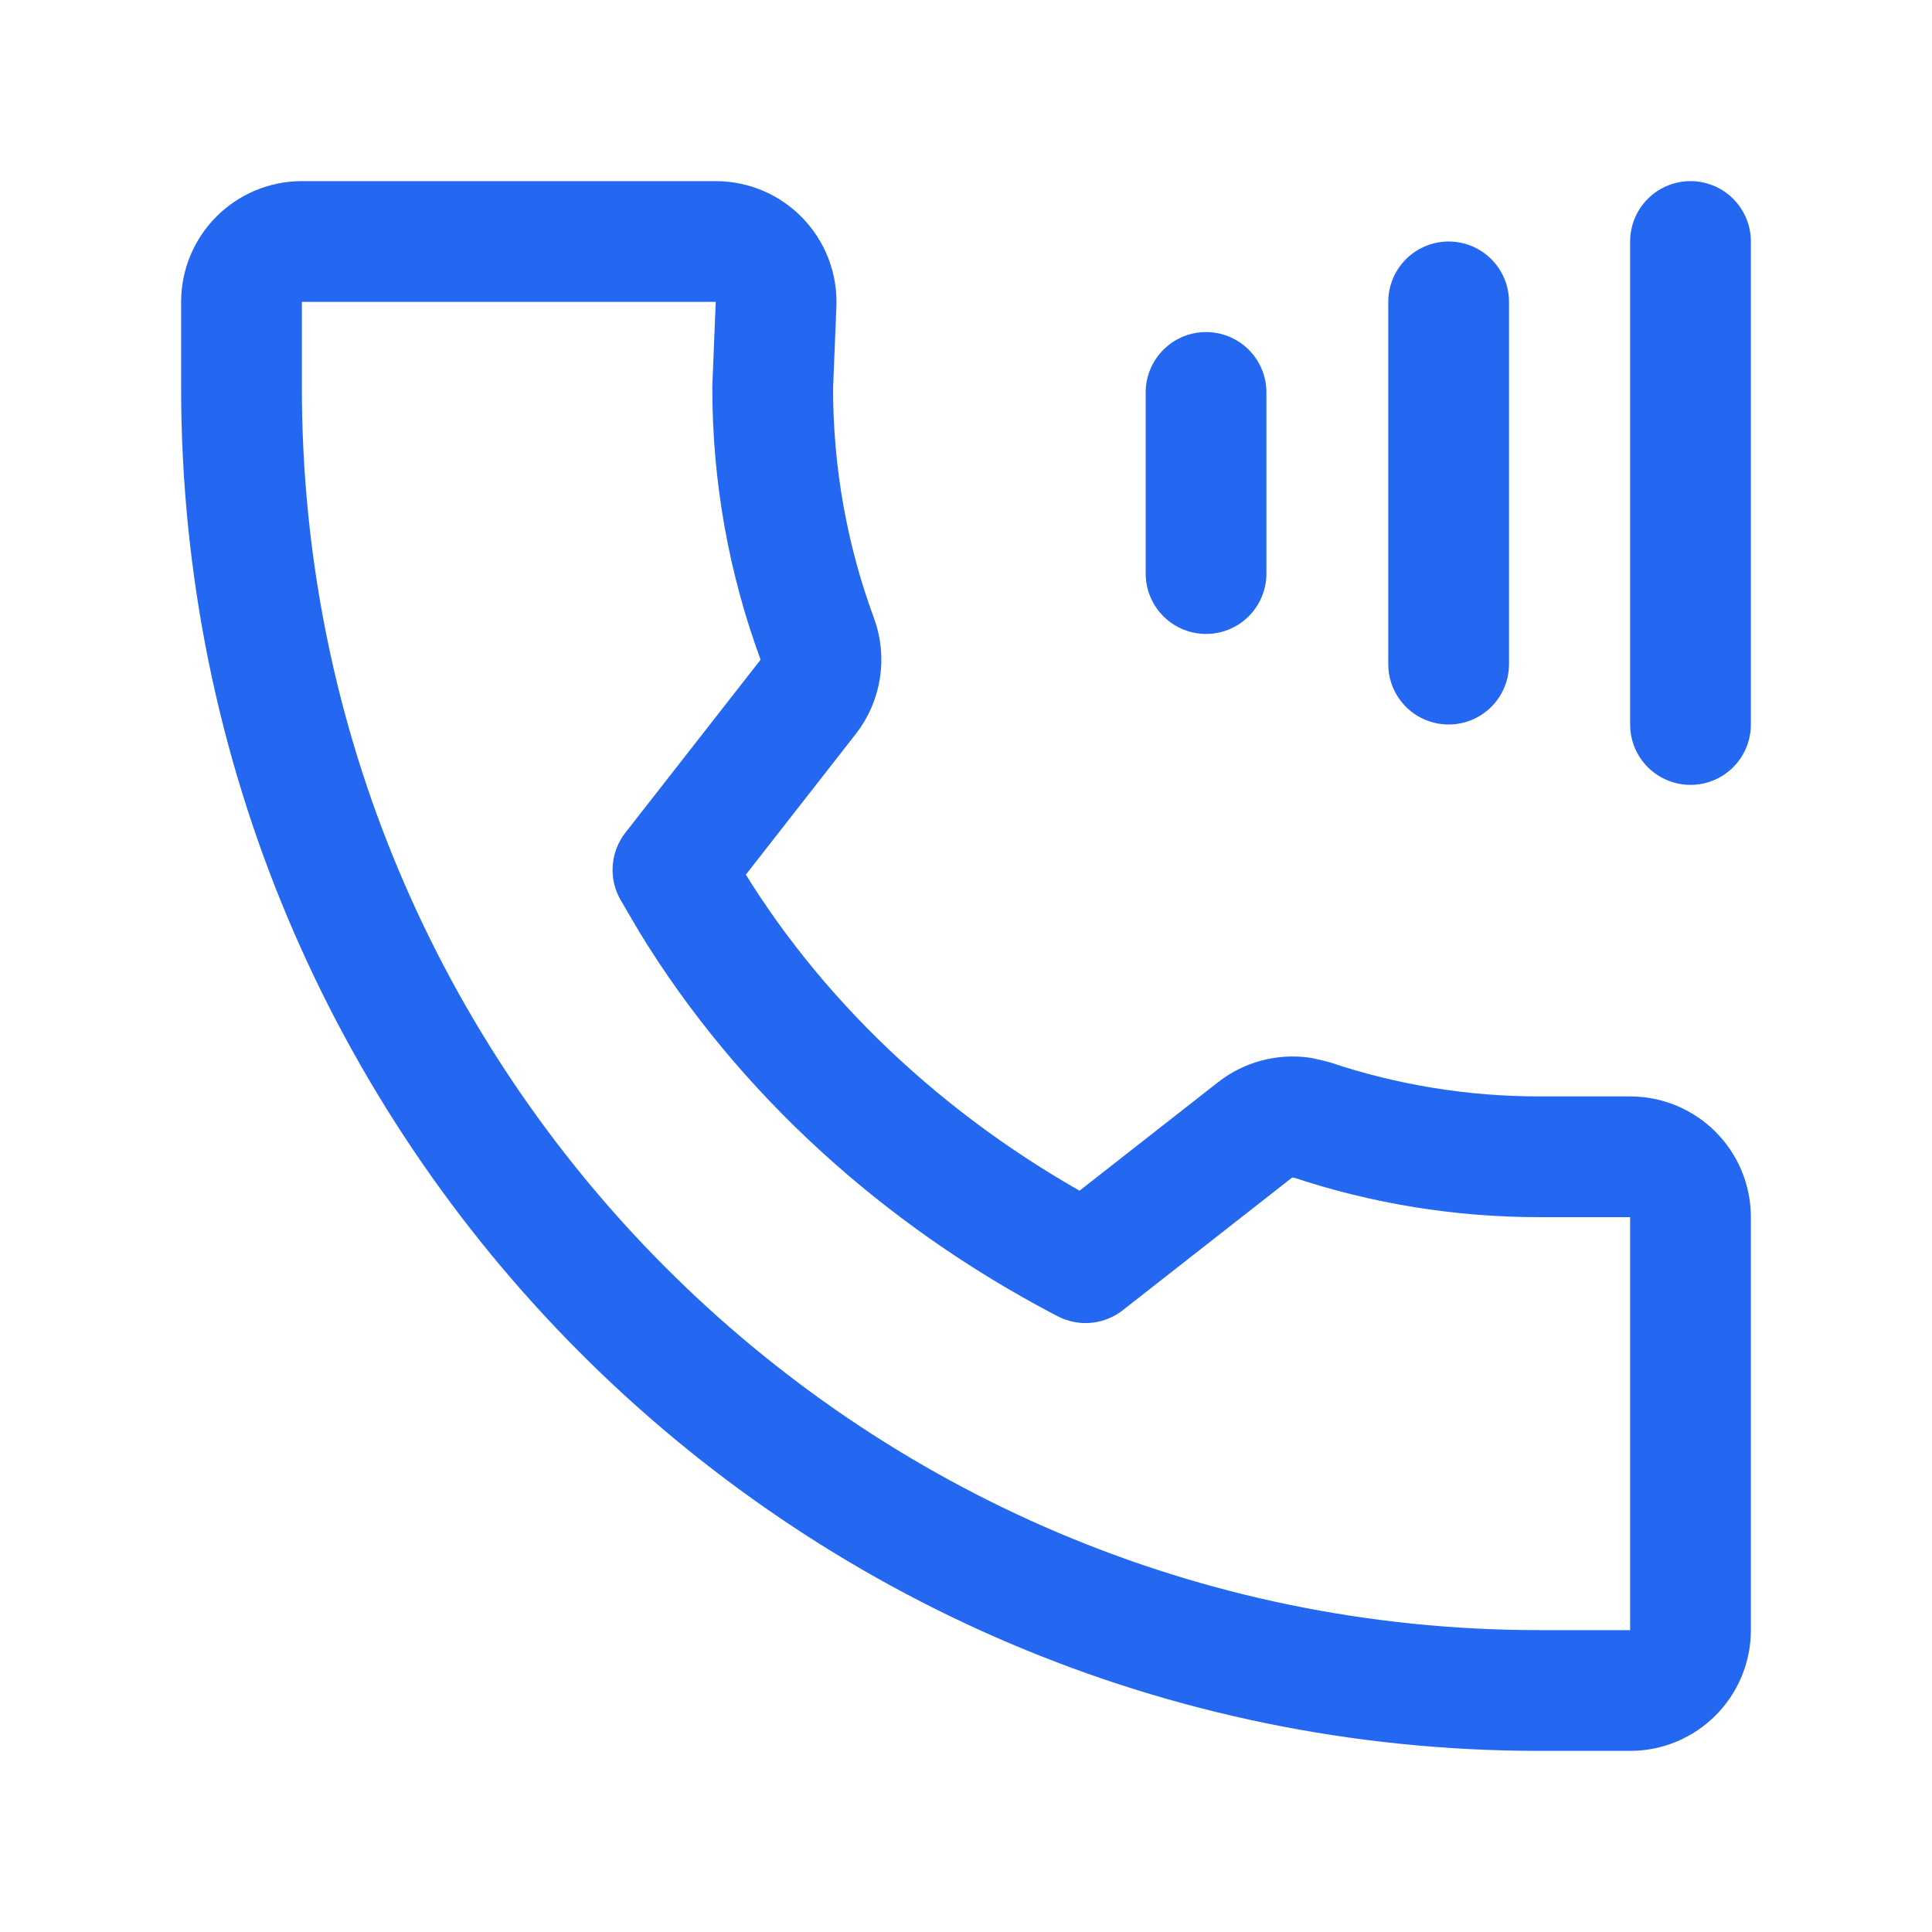
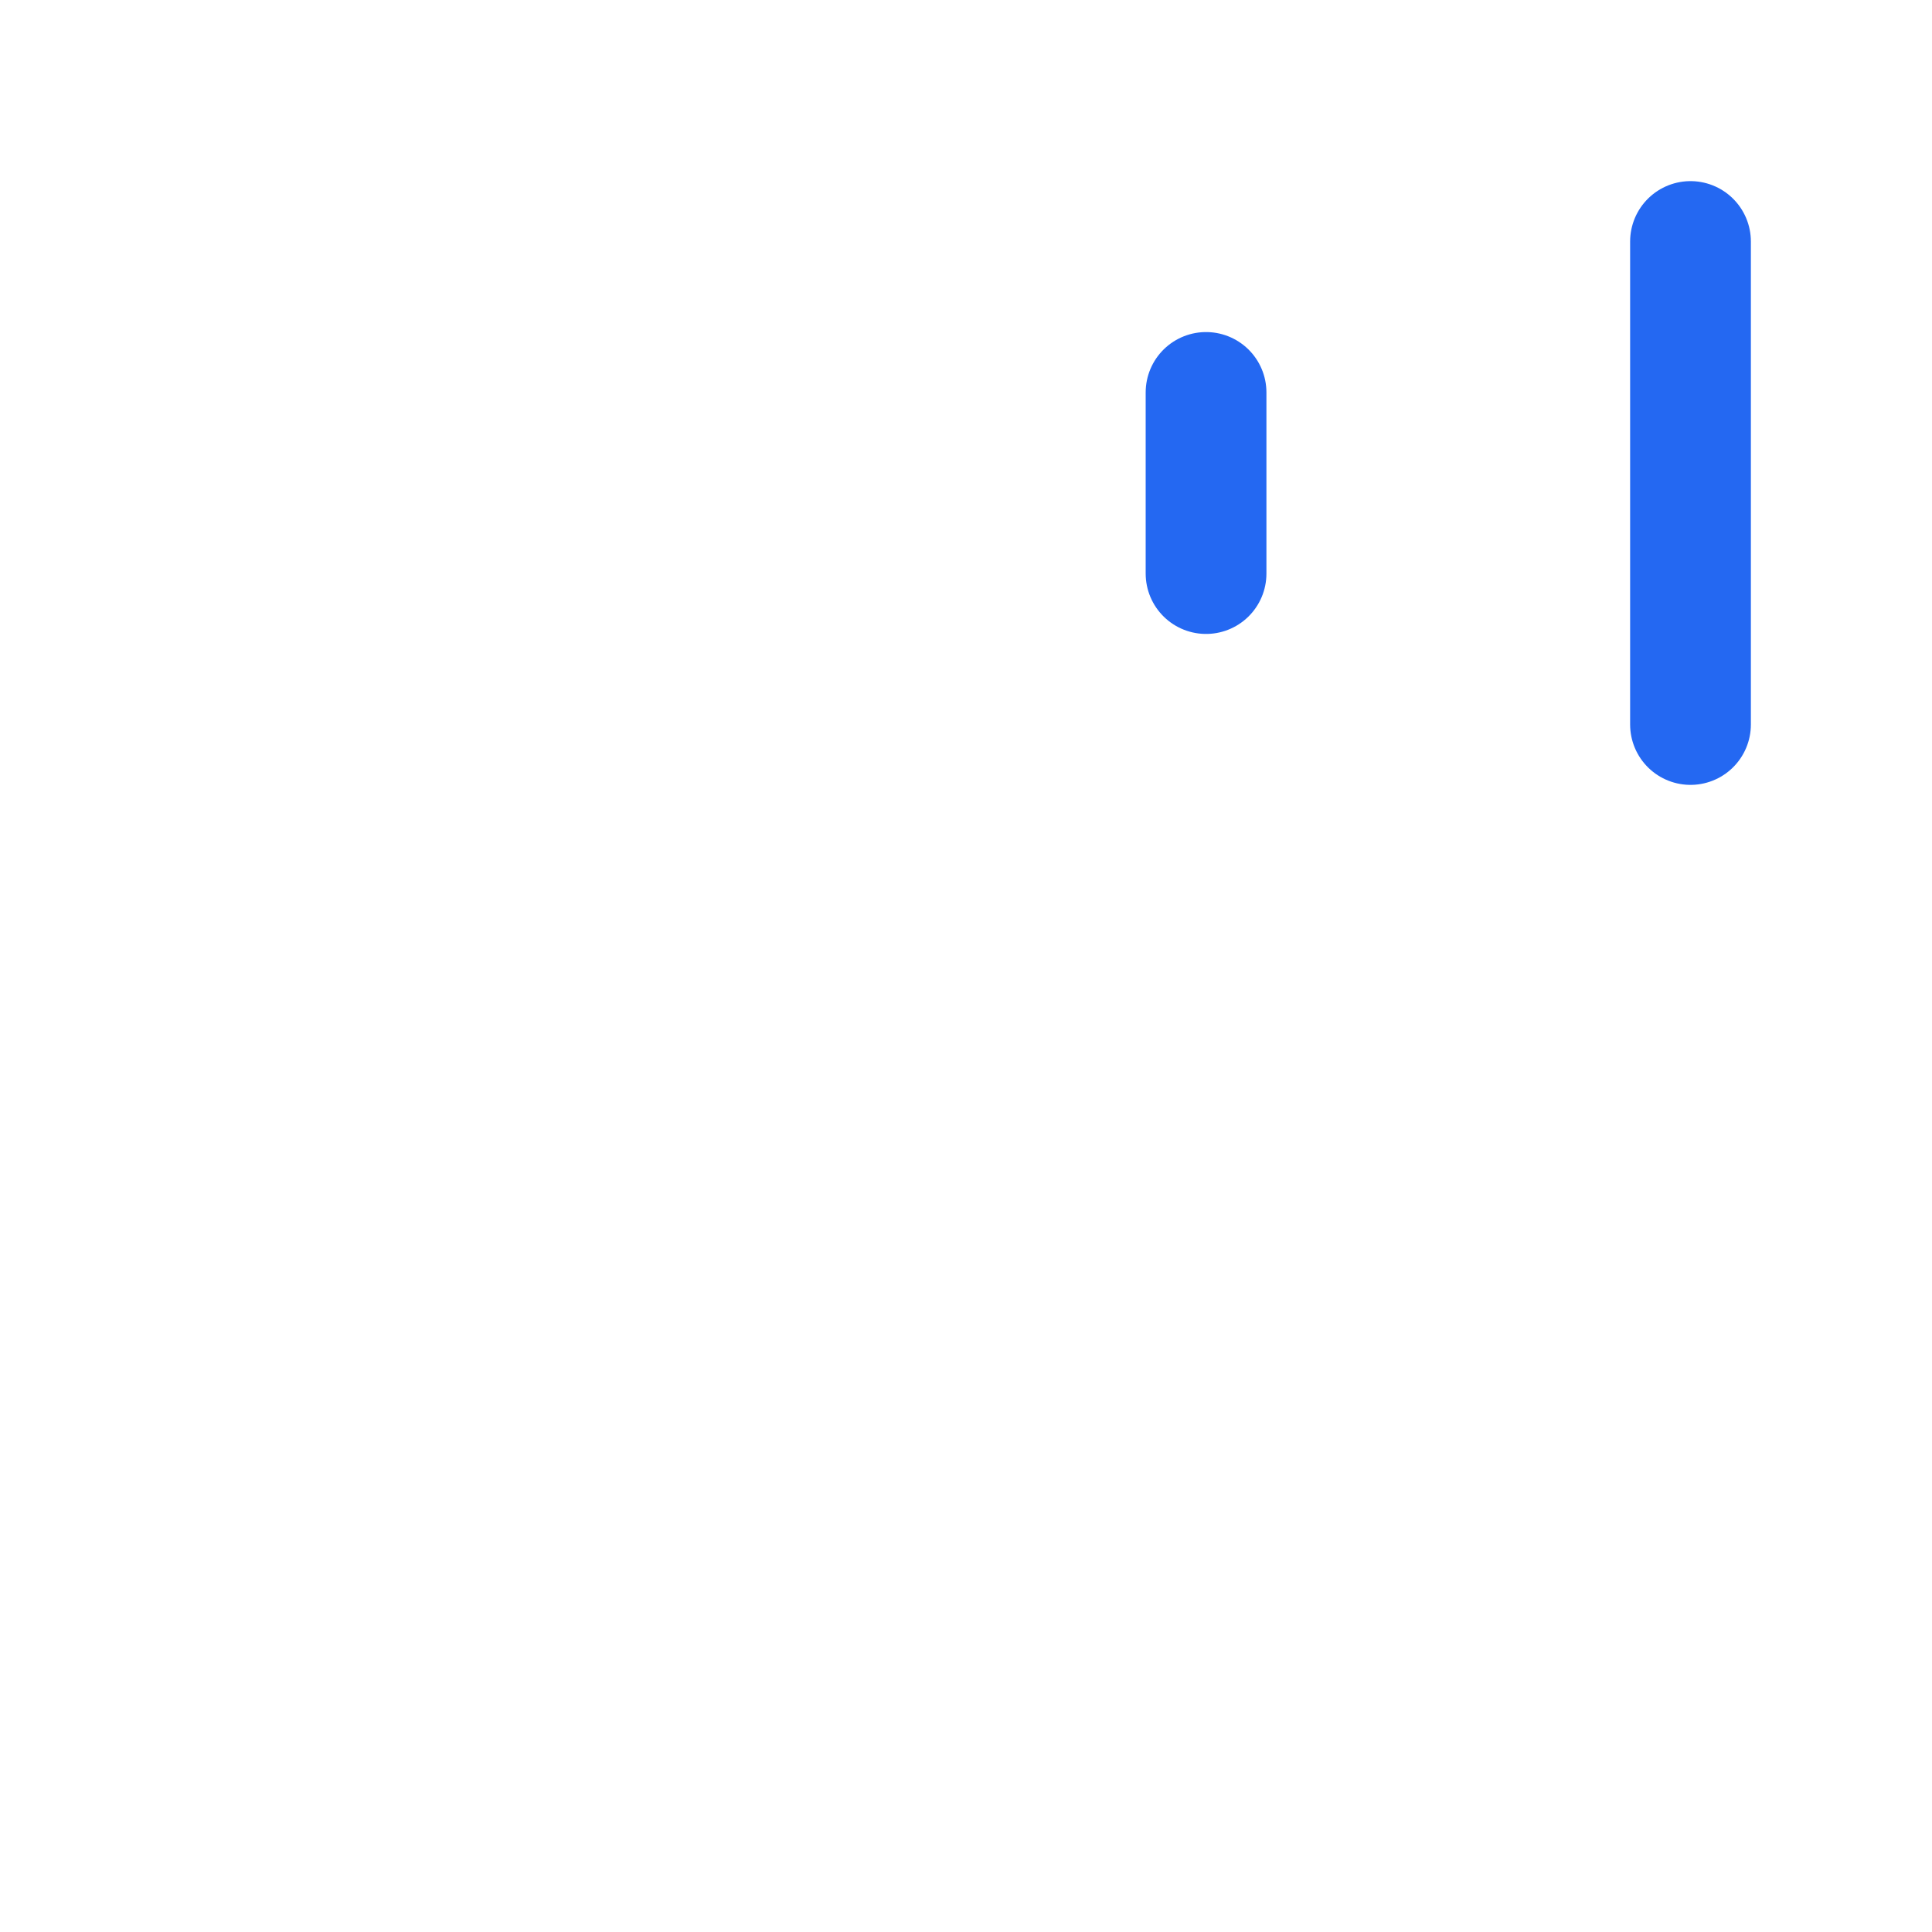
<svg xmlns="http://www.w3.org/2000/svg" width="16px" height="16px" viewBox="0 0 16 16" version="1.1">
  <title>16px_yuyintonghua@b</title>
  <g id="16px_yuyintonghua@b" stroke="none" stroke-width="1" fill="none" fill-rule="evenodd">
    <rect id="0" fill="#FFFFFF" opacity="0" x="0" y="0" width="16" height="16" />
-     <path d="M5.927,2 L2.5,2 C2.224,2 2,2.224 2,2.5 L2,3.21 C2,9.169 6.812,14 12.749,14 L13.5,14 C13.776,14 14,13.776 14,13.5 L14,10.08 C14,9.804 13.776,9.58 13.5,9.58 L12.749,9.58 C12.1,9.58 11.466,9.476 10.864,9.275 L10.767,9.253 C10.636,9.237 10.502,9.273 10.397,9.355 L8.99,10.457 L8.972,10.448 C7.617,9.738 6.487,8.707 5.729,7.47 L5.573,7.204 L6.693,5.771 C6.8,5.634 6.828,5.452 6.768,5.29 C6.525,4.631 6.399,3.93 6.399,3.21 L6.427,2.52 C6.438,2.236 6.211,2 5.927,2 Z" id="1-FL" stroke="#2468F2" stroke-linejoin="round" fill-rule="nonzero" />
    <line x1="9.988" y1="3.25" x2="9.988" y2="4.75" id="2-L" stroke="#2468F2" stroke-linecap="round" />
-     <line x1="11.997" y1="2.5" x2="11.997" y2="5.5" id="3-L" stroke="#2468F2" stroke-linecap="round" />
    <line x1="14" y1="2" x2="14" y2="6" id="4-L" stroke="#2468F2" stroke-linecap="round" />
  </g>
</svg>